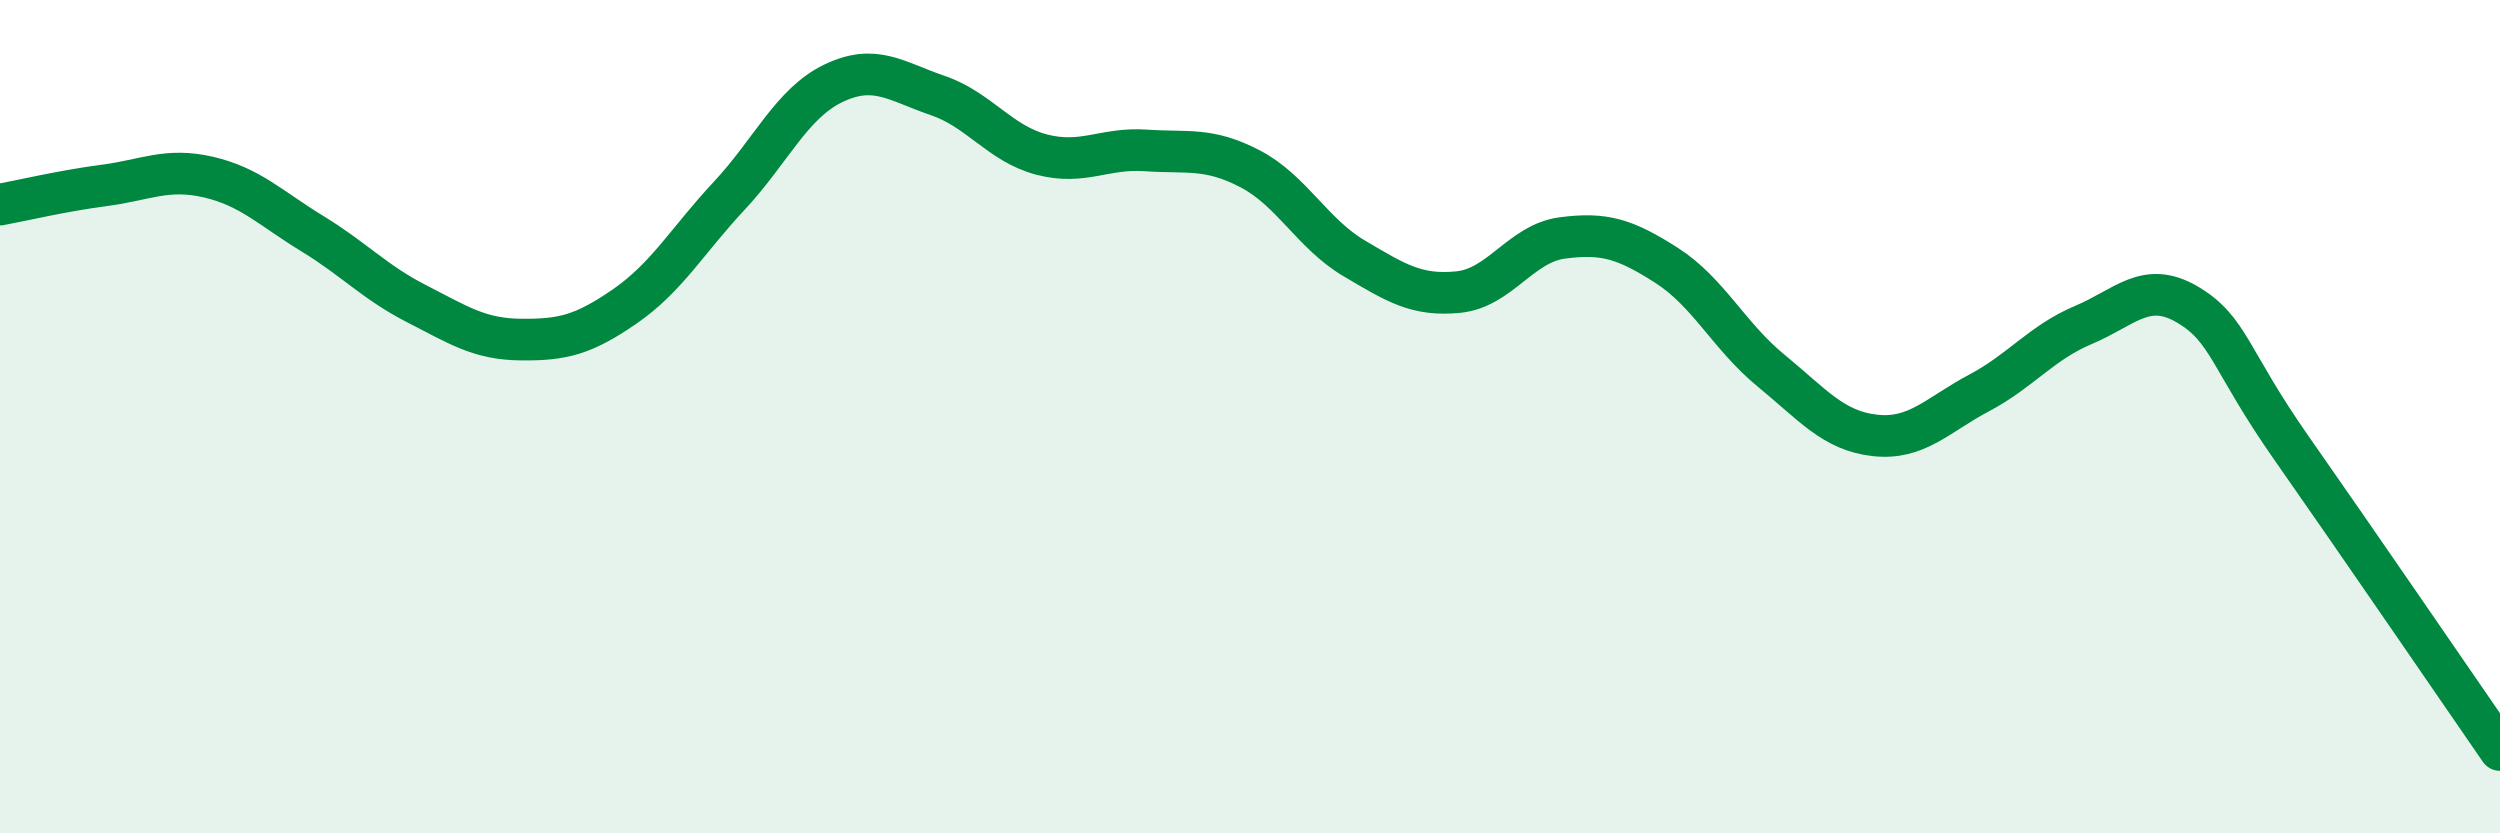
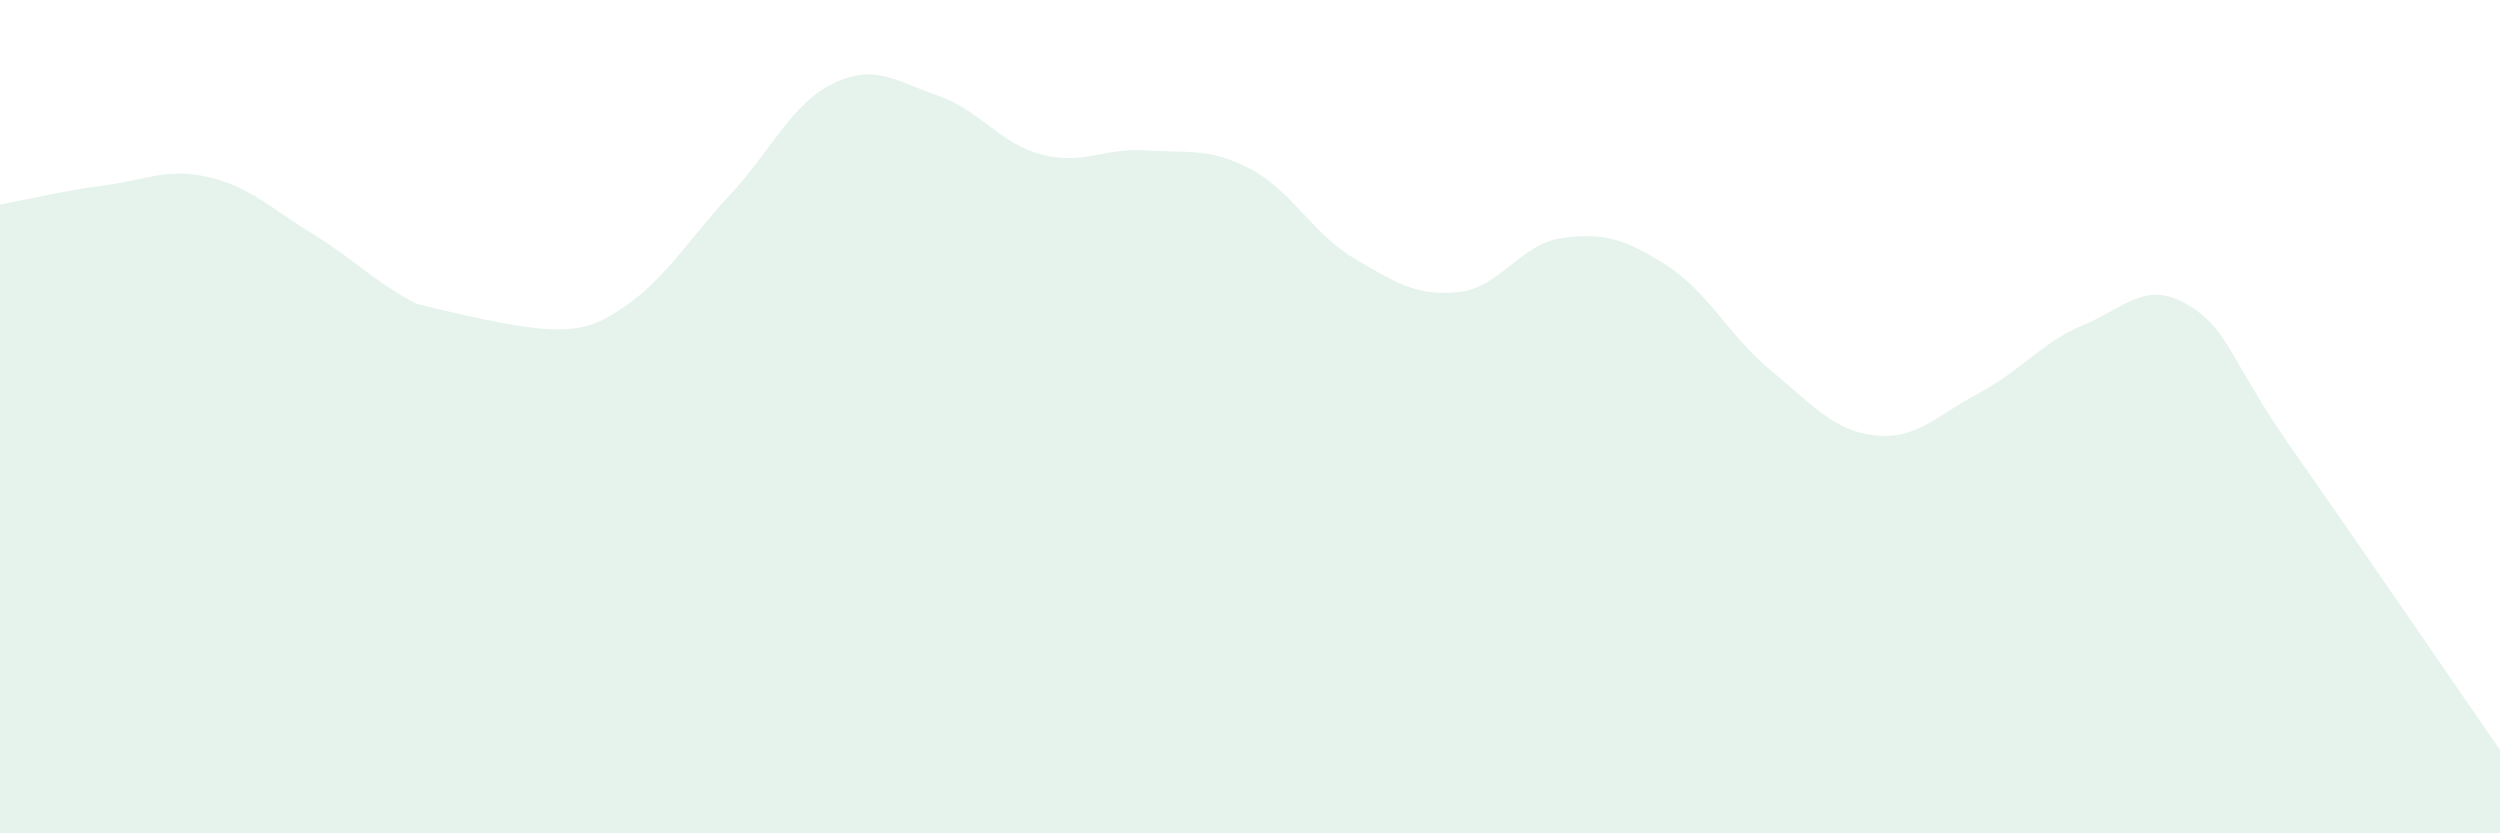
<svg xmlns="http://www.w3.org/2000/svg" width="60" height="20" viewBox="0 0 60 20">
-   <path d="M 0,4.91 C 0.5,4.82 1.5,4.58 2.5,4.45 C 3.5,4.32 4,4.02 5,4.25 C 6,4.48 6.5,5 7.5,5.61 C 8.5,6.22 9,6.78 10,7.29 C 11,7.8 11.5,8.14 12.5,8.15 C 13.5,8.16 14,8.04 15,7.35 C 16,6.66 16.5,5.77 17.5,4.7 C 18.5,3.63 19,2.48 20,2 C 21,1.52 21.5,1.95 22.5,2.29 C 23.5,2.63 24,3.45 25,3.71 C 26,3.97 26.5,3.54 27.5,3.61 C 28.5,3.68 29,3.53 30,4.05 C 31,4.57 31.5,5.61 32.5,6.2 C 33.5,6.79 34,7.11 35,7.01 C 36,6.91 36.5,5.84 37.5,5.71 C 38.5,5.58 39,5.73 40,6.37 C 41,7.01 41.5,8.07 42.5,8.89 C 43.5,9.71 44,10.34 45,10.45 C 46,10.56 46.5,9.96 47.5,9.43 C 48.5,8.9 49,8.22 50,7.8 C 51,7.38 51.5,6.72 52.5,7.31 C 53.5,7.9 53.5,8.62 55,10.76 C 56.5,12.9 59,16.55 60,18L60 20L0 20Z" fill="#008740" opacity="0.1" stroke-linecap="round" stroke-linejoin="round" />
-   <path d="M 0,4.91 C 0.5,4.82 1.5,4.58 2.5,4.45 C 3.5,4.32 4,4.02 5,4.25 C 6,4.48 6.5,5 7.5,5.61 C 8.5,6.22 9,6.78 10,7.29 C 11,7.8 11.5,8.14 12.5,8.15 C 13.5,8.16 14,8.04 15,7.35 C 16,6.66 16.5,5.77 17.5,4.7 C 18.5,3.63 19,2.48 20,2 C 21,1.52 21.5,1.95 22.5,2.29 C 23.5,2.63 24,3.45 25,3.71 C 26,3.97 26.5,3.54 27.5,3.61 C 28.5,3.68 29,3.53 30,4.05 C 31,4.57 31.5,5.61 32.5,6.2 C 33.5,6.79 34,7.11 35,7.01 C 36,6.91 36.5,5.84 37.5,5.71 C 38.5,5.58 39,5.73 40,6.37 C 41,7.01 41.5,8.07 42.5,8.89 C 43.5,9.71 44,10.34 45,10.45 C 46,10.56 46.5,9.96 47.5,9.43 C 48.5,8.9 49,8.22 50,7.8 C 51,7.38 51.5,6.72 52.5,7.31 C 53.5,7.9 53.5,8.62 55,10.76 C 56.5,12.9 59,16.55 60,18" stroke="#008740" stroke-width="1" fill="none" stroke-linecap="round" stroke-linejoin="round" />
+   <path d="M 0,4.91 C 0.5,4.82 1.5,4.58 2.5,4.45 C 3.5,4.32 4,4.02 5,4.25 C 6,4.48 6.5,5 7.5,5.61 C 8.5,6.22 9,6.78 10,7.29 C 13.5,8.16 14,8.04 15,7.35 C 16,6.66 16.5,5.77 17.5,4.7 C 18.5,3.63 19,2.48 20,2 C 21,1.52 21.5,1.95 22.5,2.29 C 23.5,2.63 24,3.45 25,3.71 C 26,3.97 26.5,3.54 27.5,3.61 C 28.5,3.68 29,3.53 30,4.05 C 31,4.57 31.5,5.61 32.5,6.2 C 33.5,6.79 34,7.11 35,7.01 C 36,6.91 36.5,5.84 37.5,5.71 C 38.5,5.58 39,5.73 40,6.37 C 41,7.01 41.5,8.07 42.5,8.89 C 43.5,9.71 44,10.34 45,10.45 C 46,10.56 46.5,9.96 47.5,9.43 C 48.5,8.9 49,8.22 50,7.8 C 51,7.38 51.5,6.72 52.5,7.31 C 53.5,7.9 53.5,8.62 55,10.76 C 56.5,12.9 59,16.55 60,18L60 20L0 20Z" fill="#008740" opacity="0.1" stroke-linecap="round" stroke-linejoin="round" />
</svg>